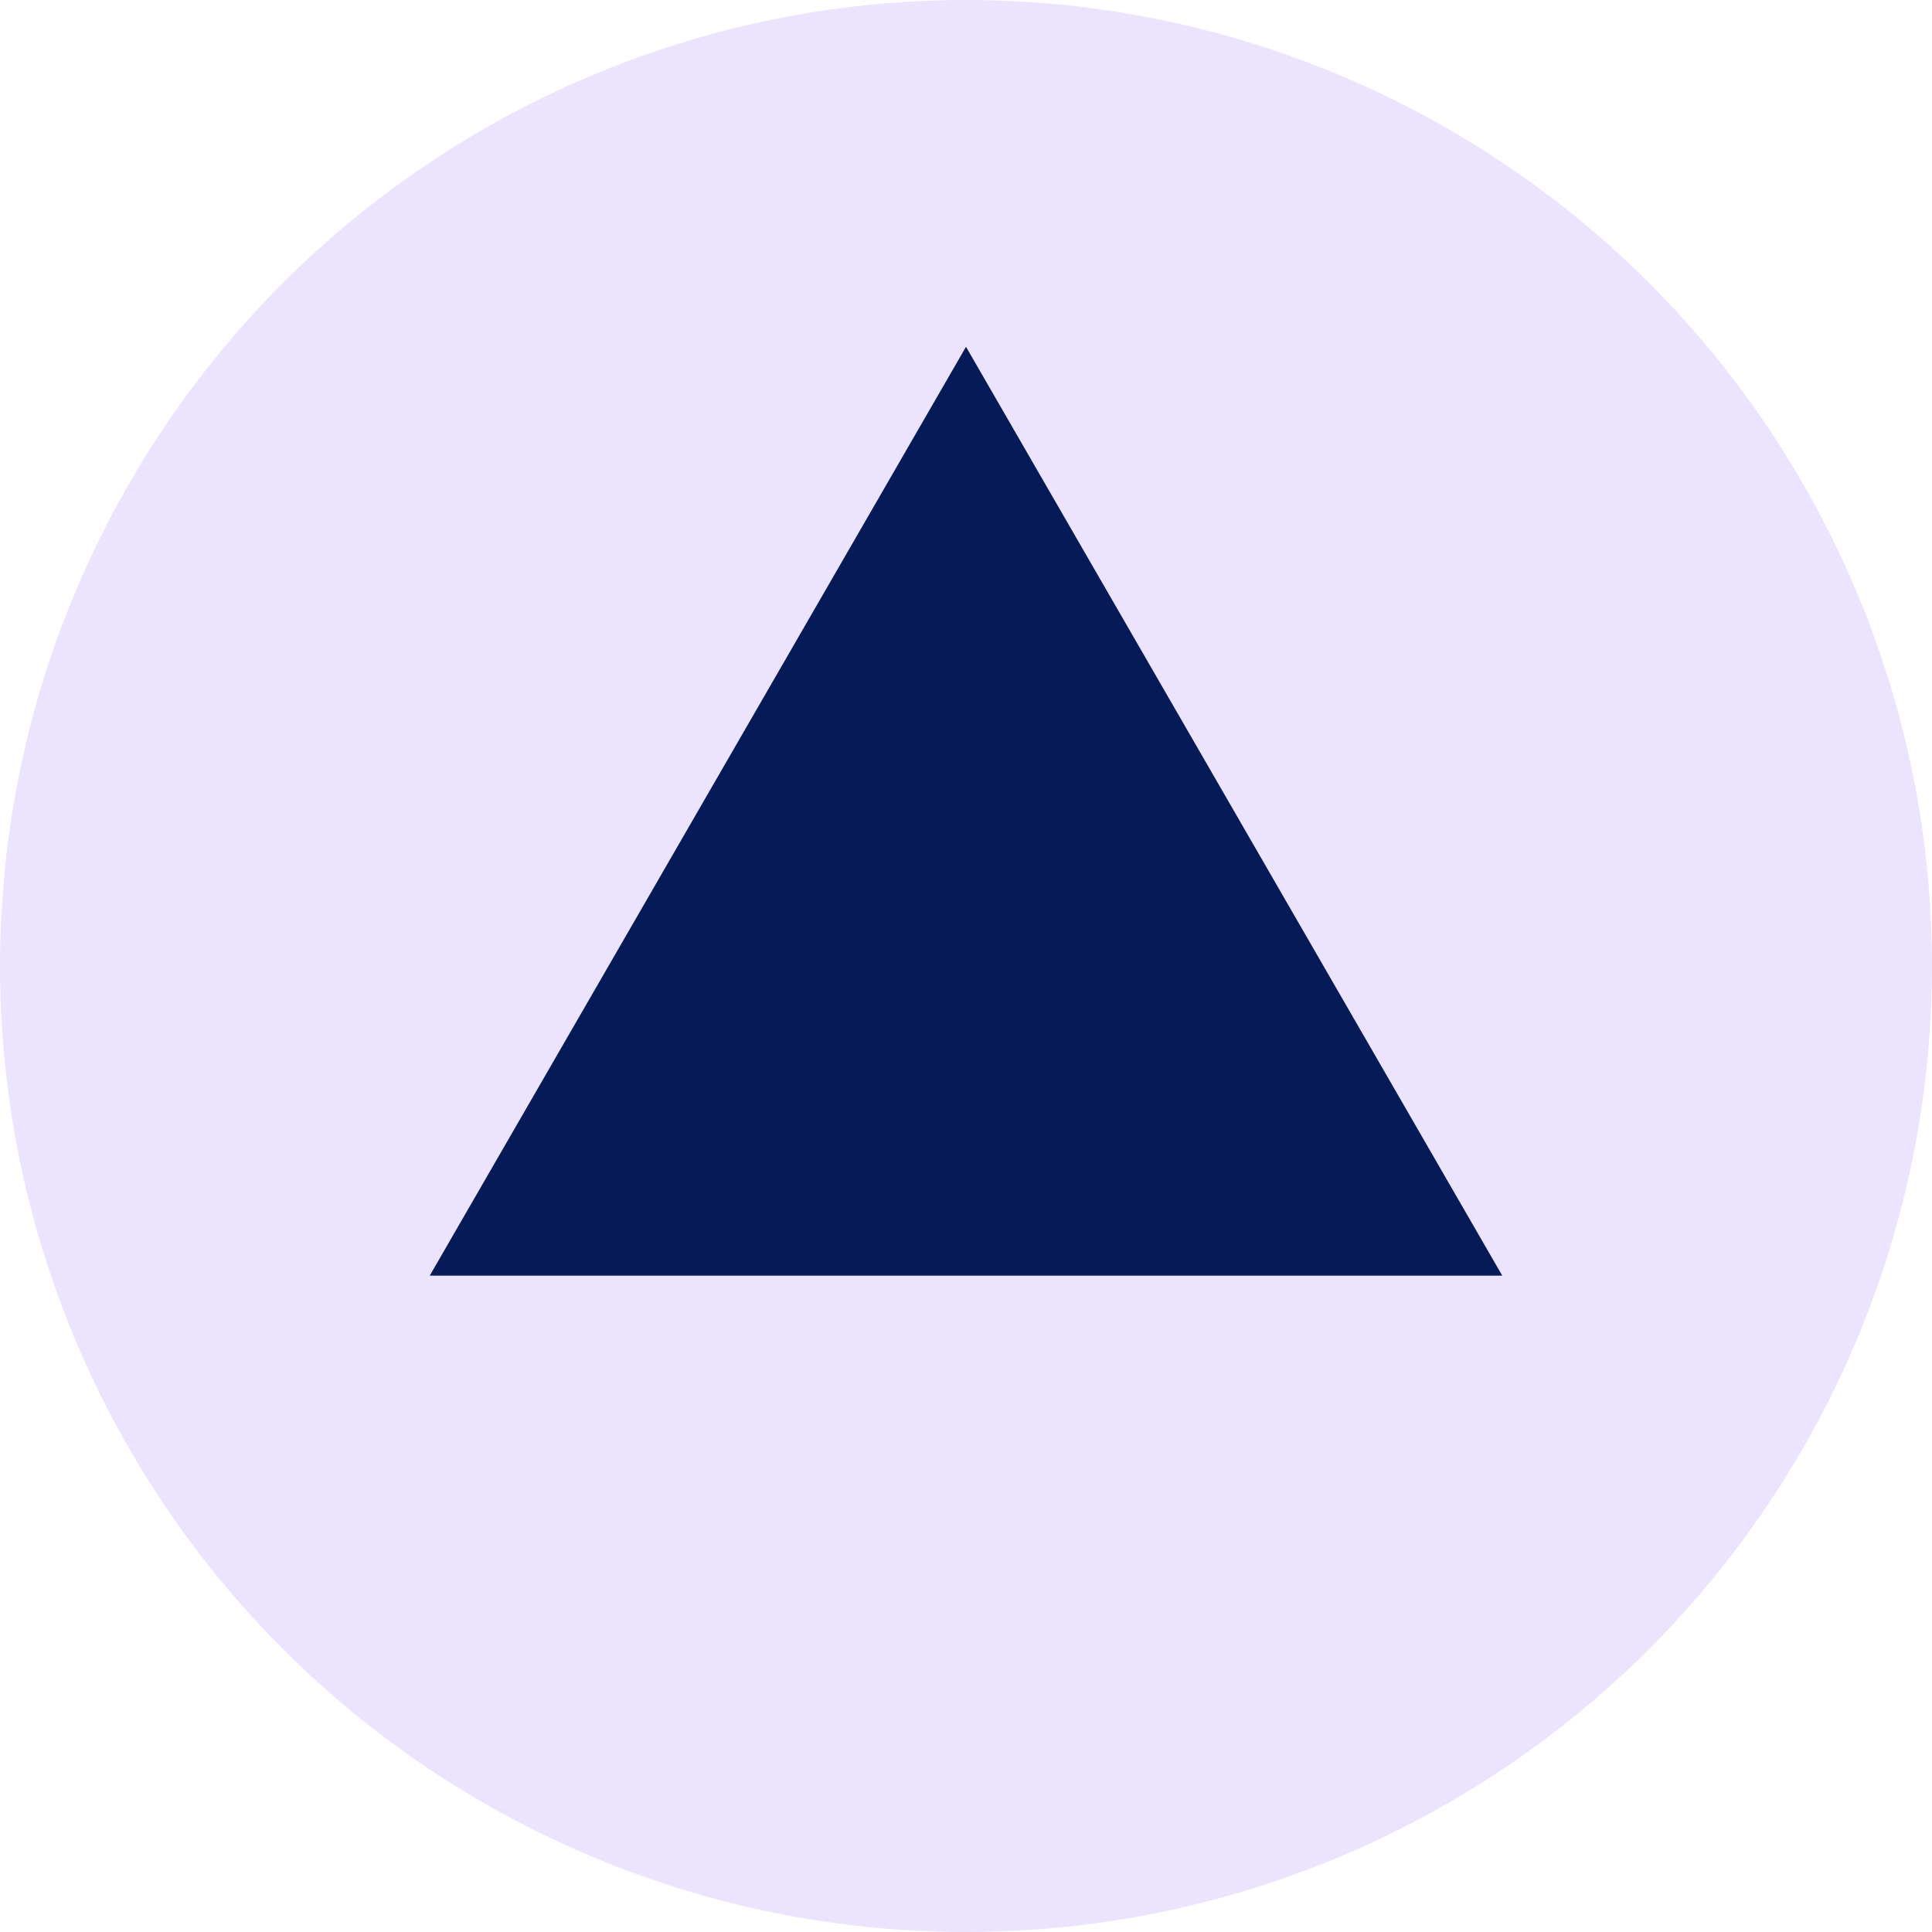
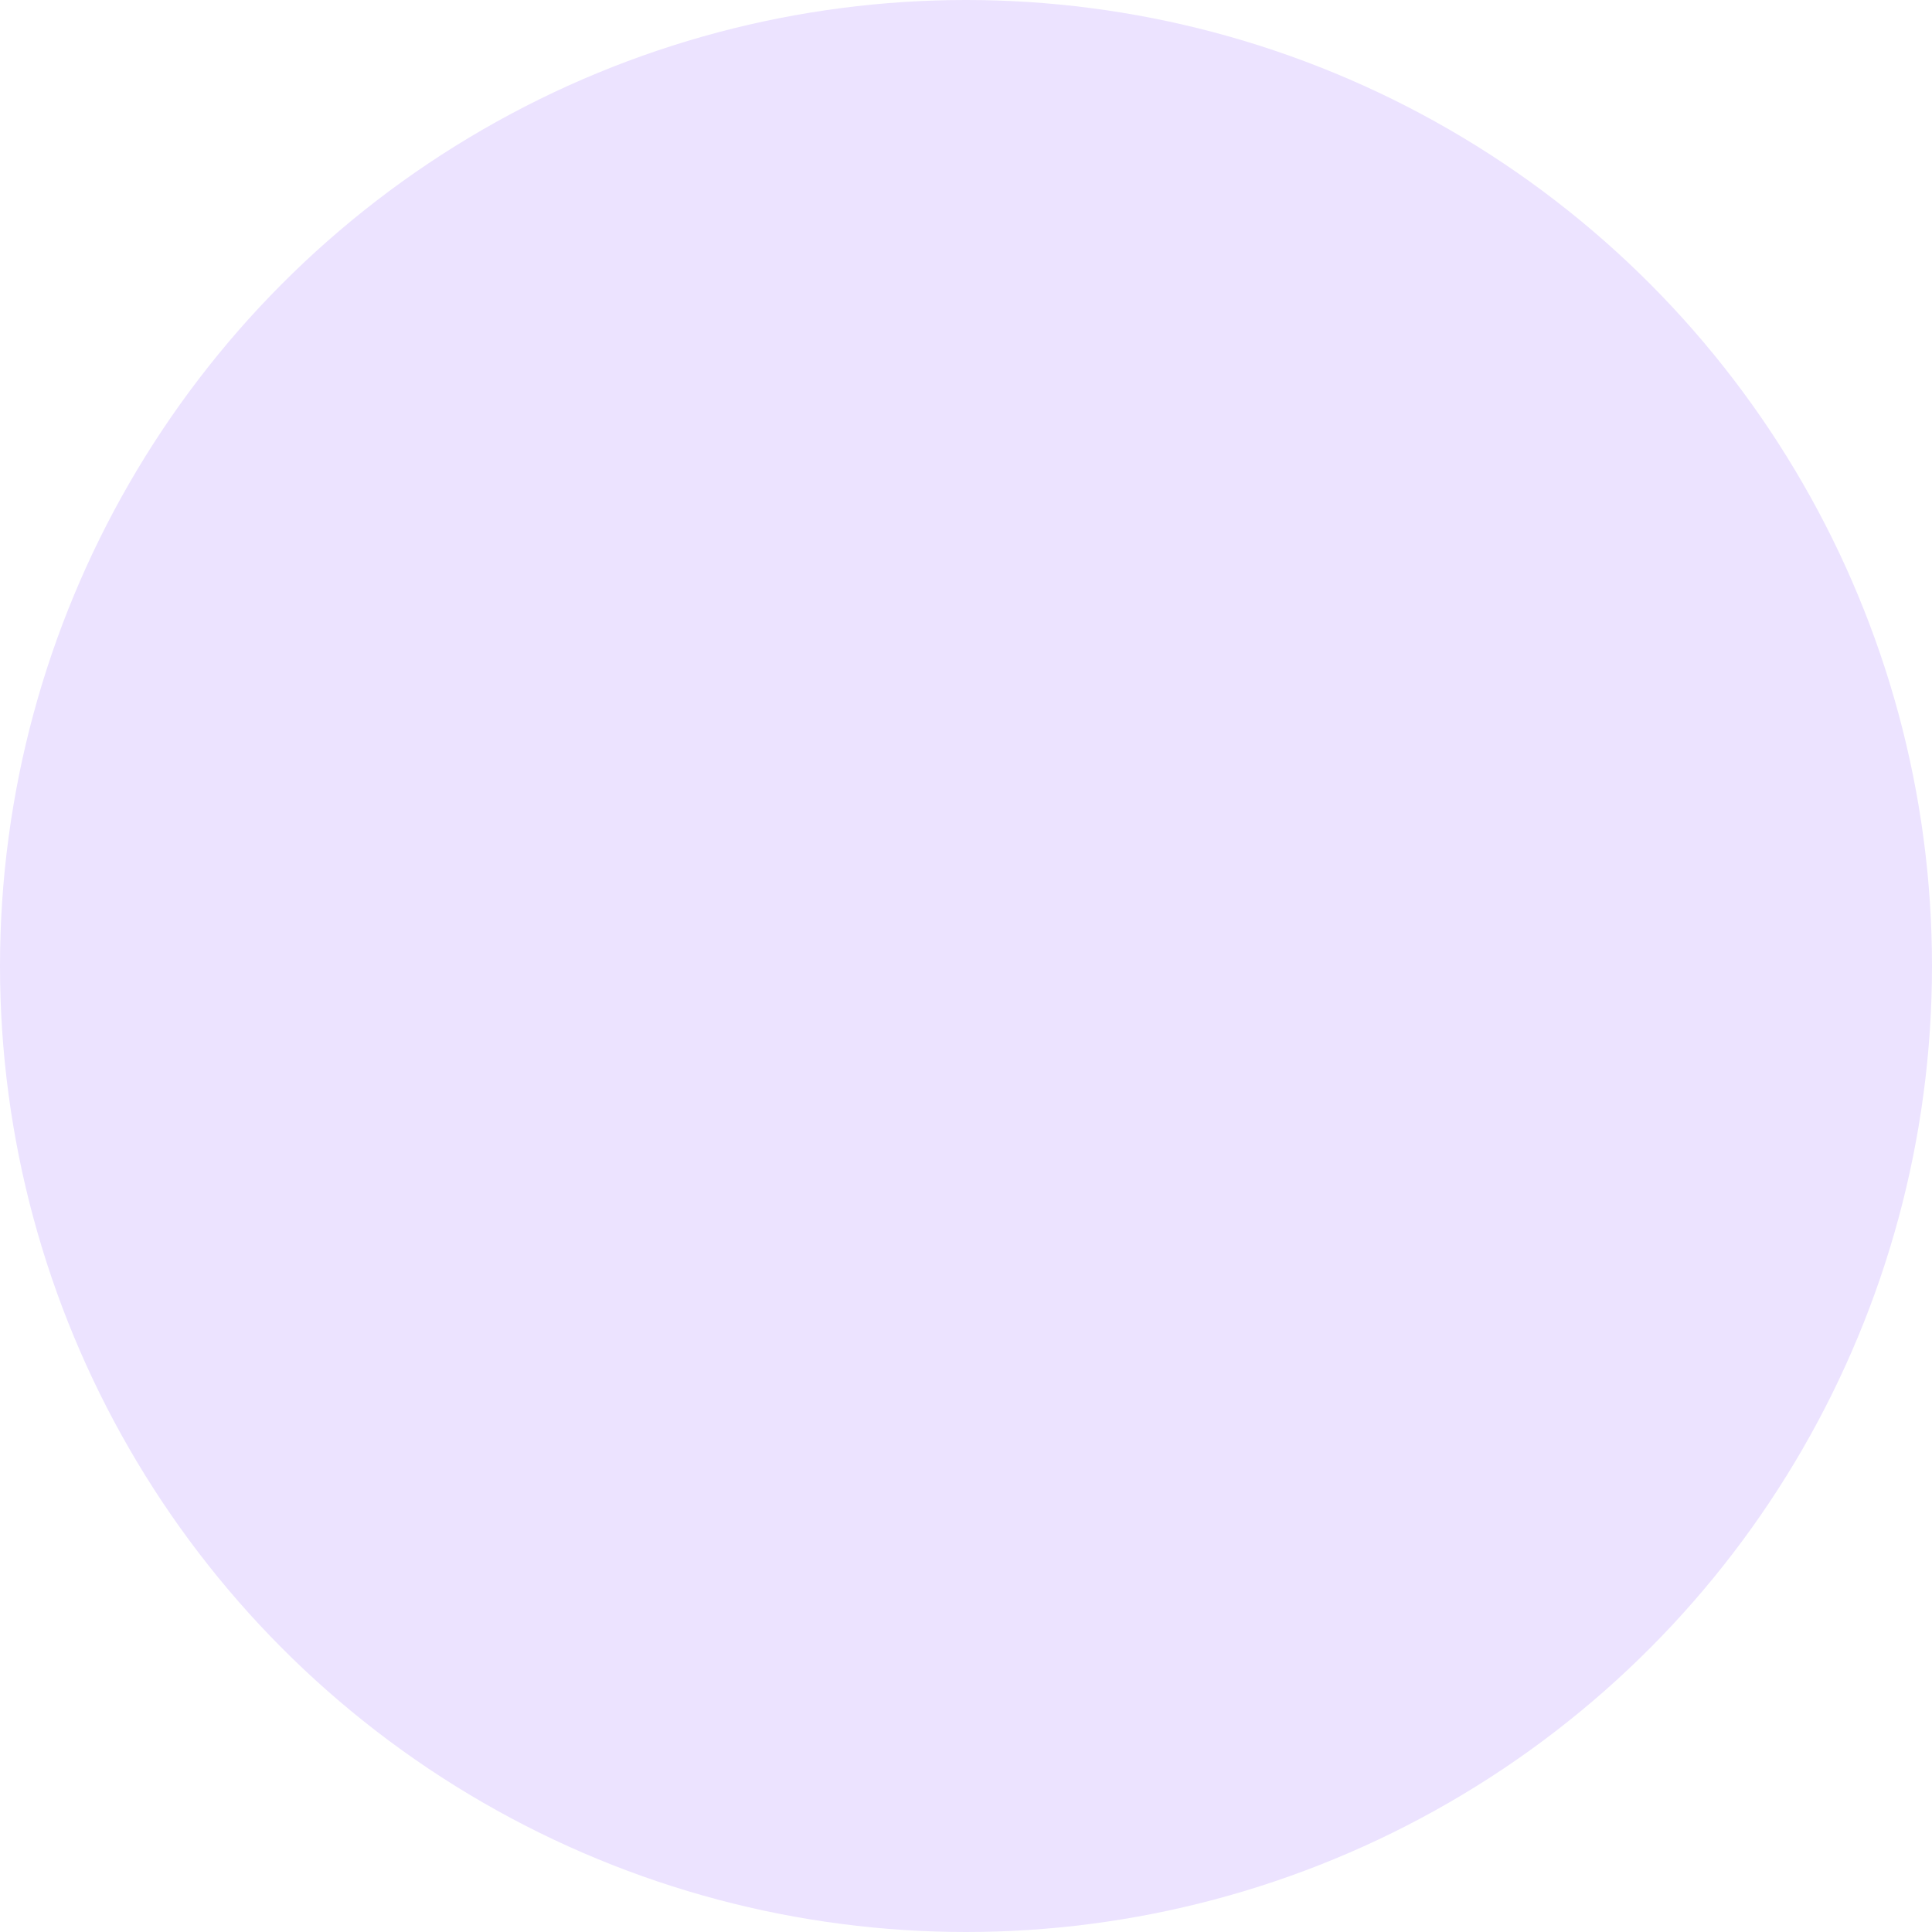
<svg xmlns="http://www.w3.org/2000/svg" width="30" height="30" viewBox="0 0 30 30" fill="none">
  <circle cx="15" cy="15" r="15" fill="#ECE3FF" />
-   <path d="M15 5.385L23.327 19.808H6.673L15 5.385Z" fill="#051A56" />
</svg>